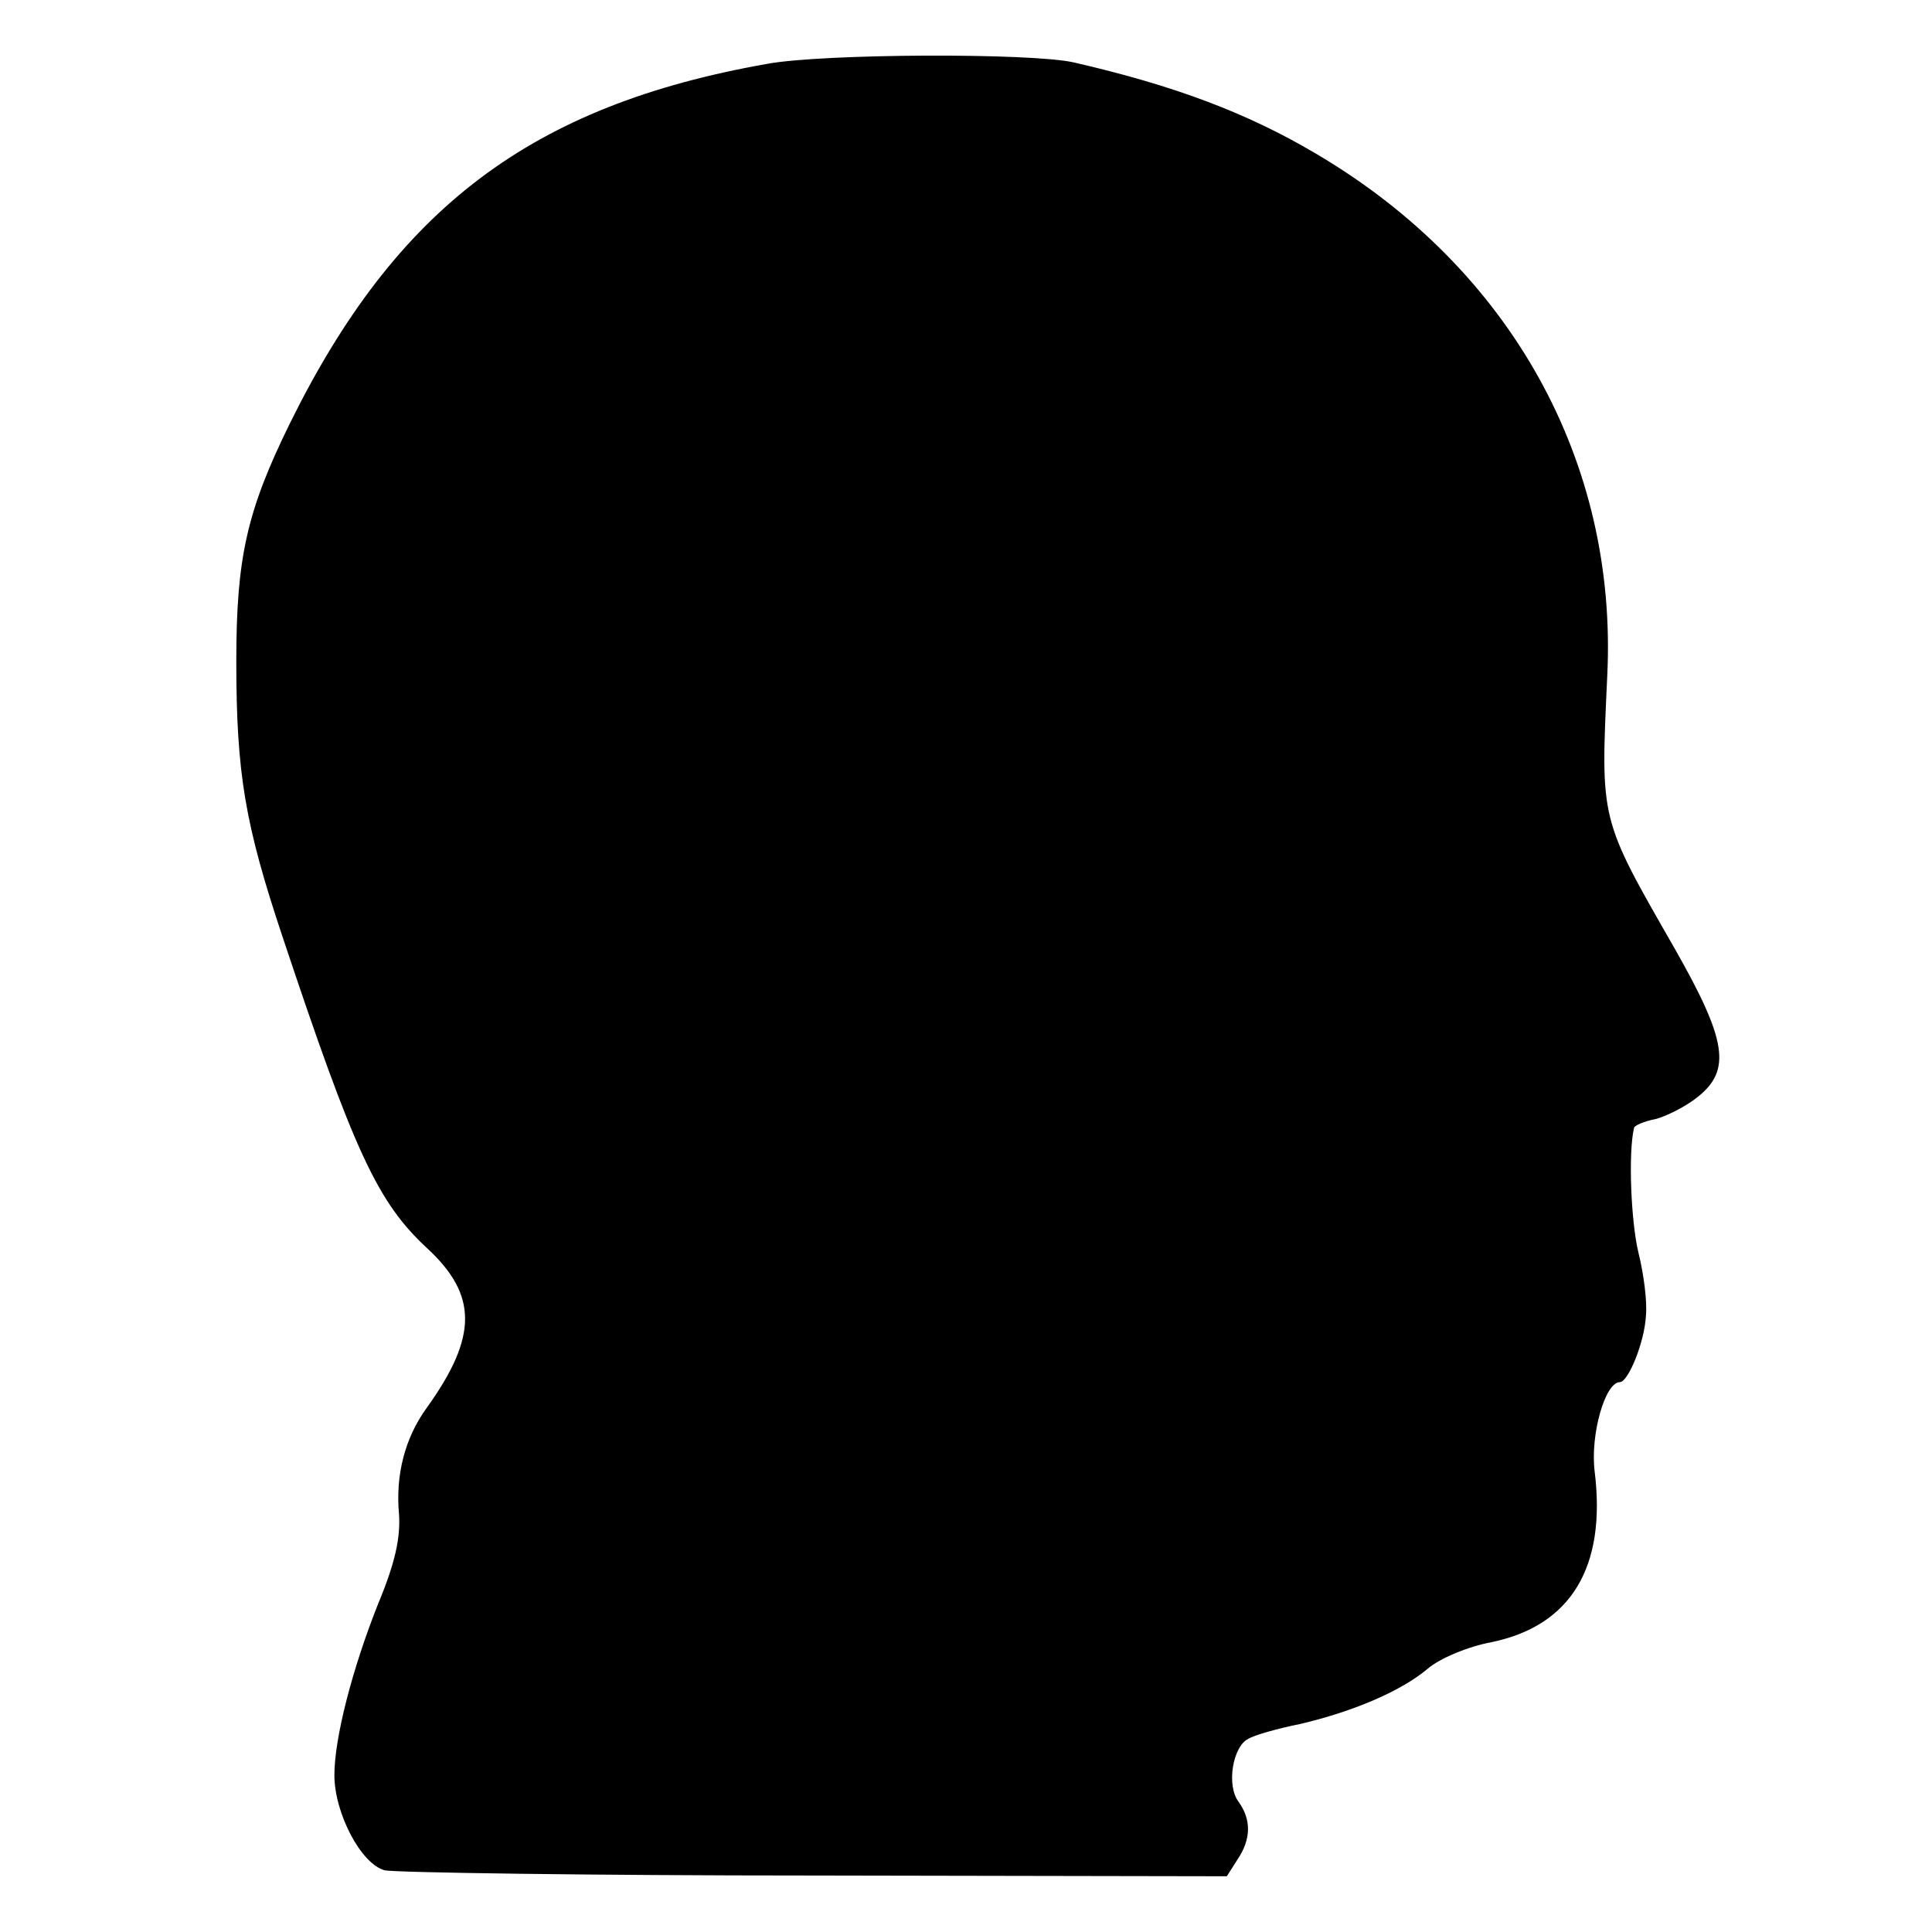
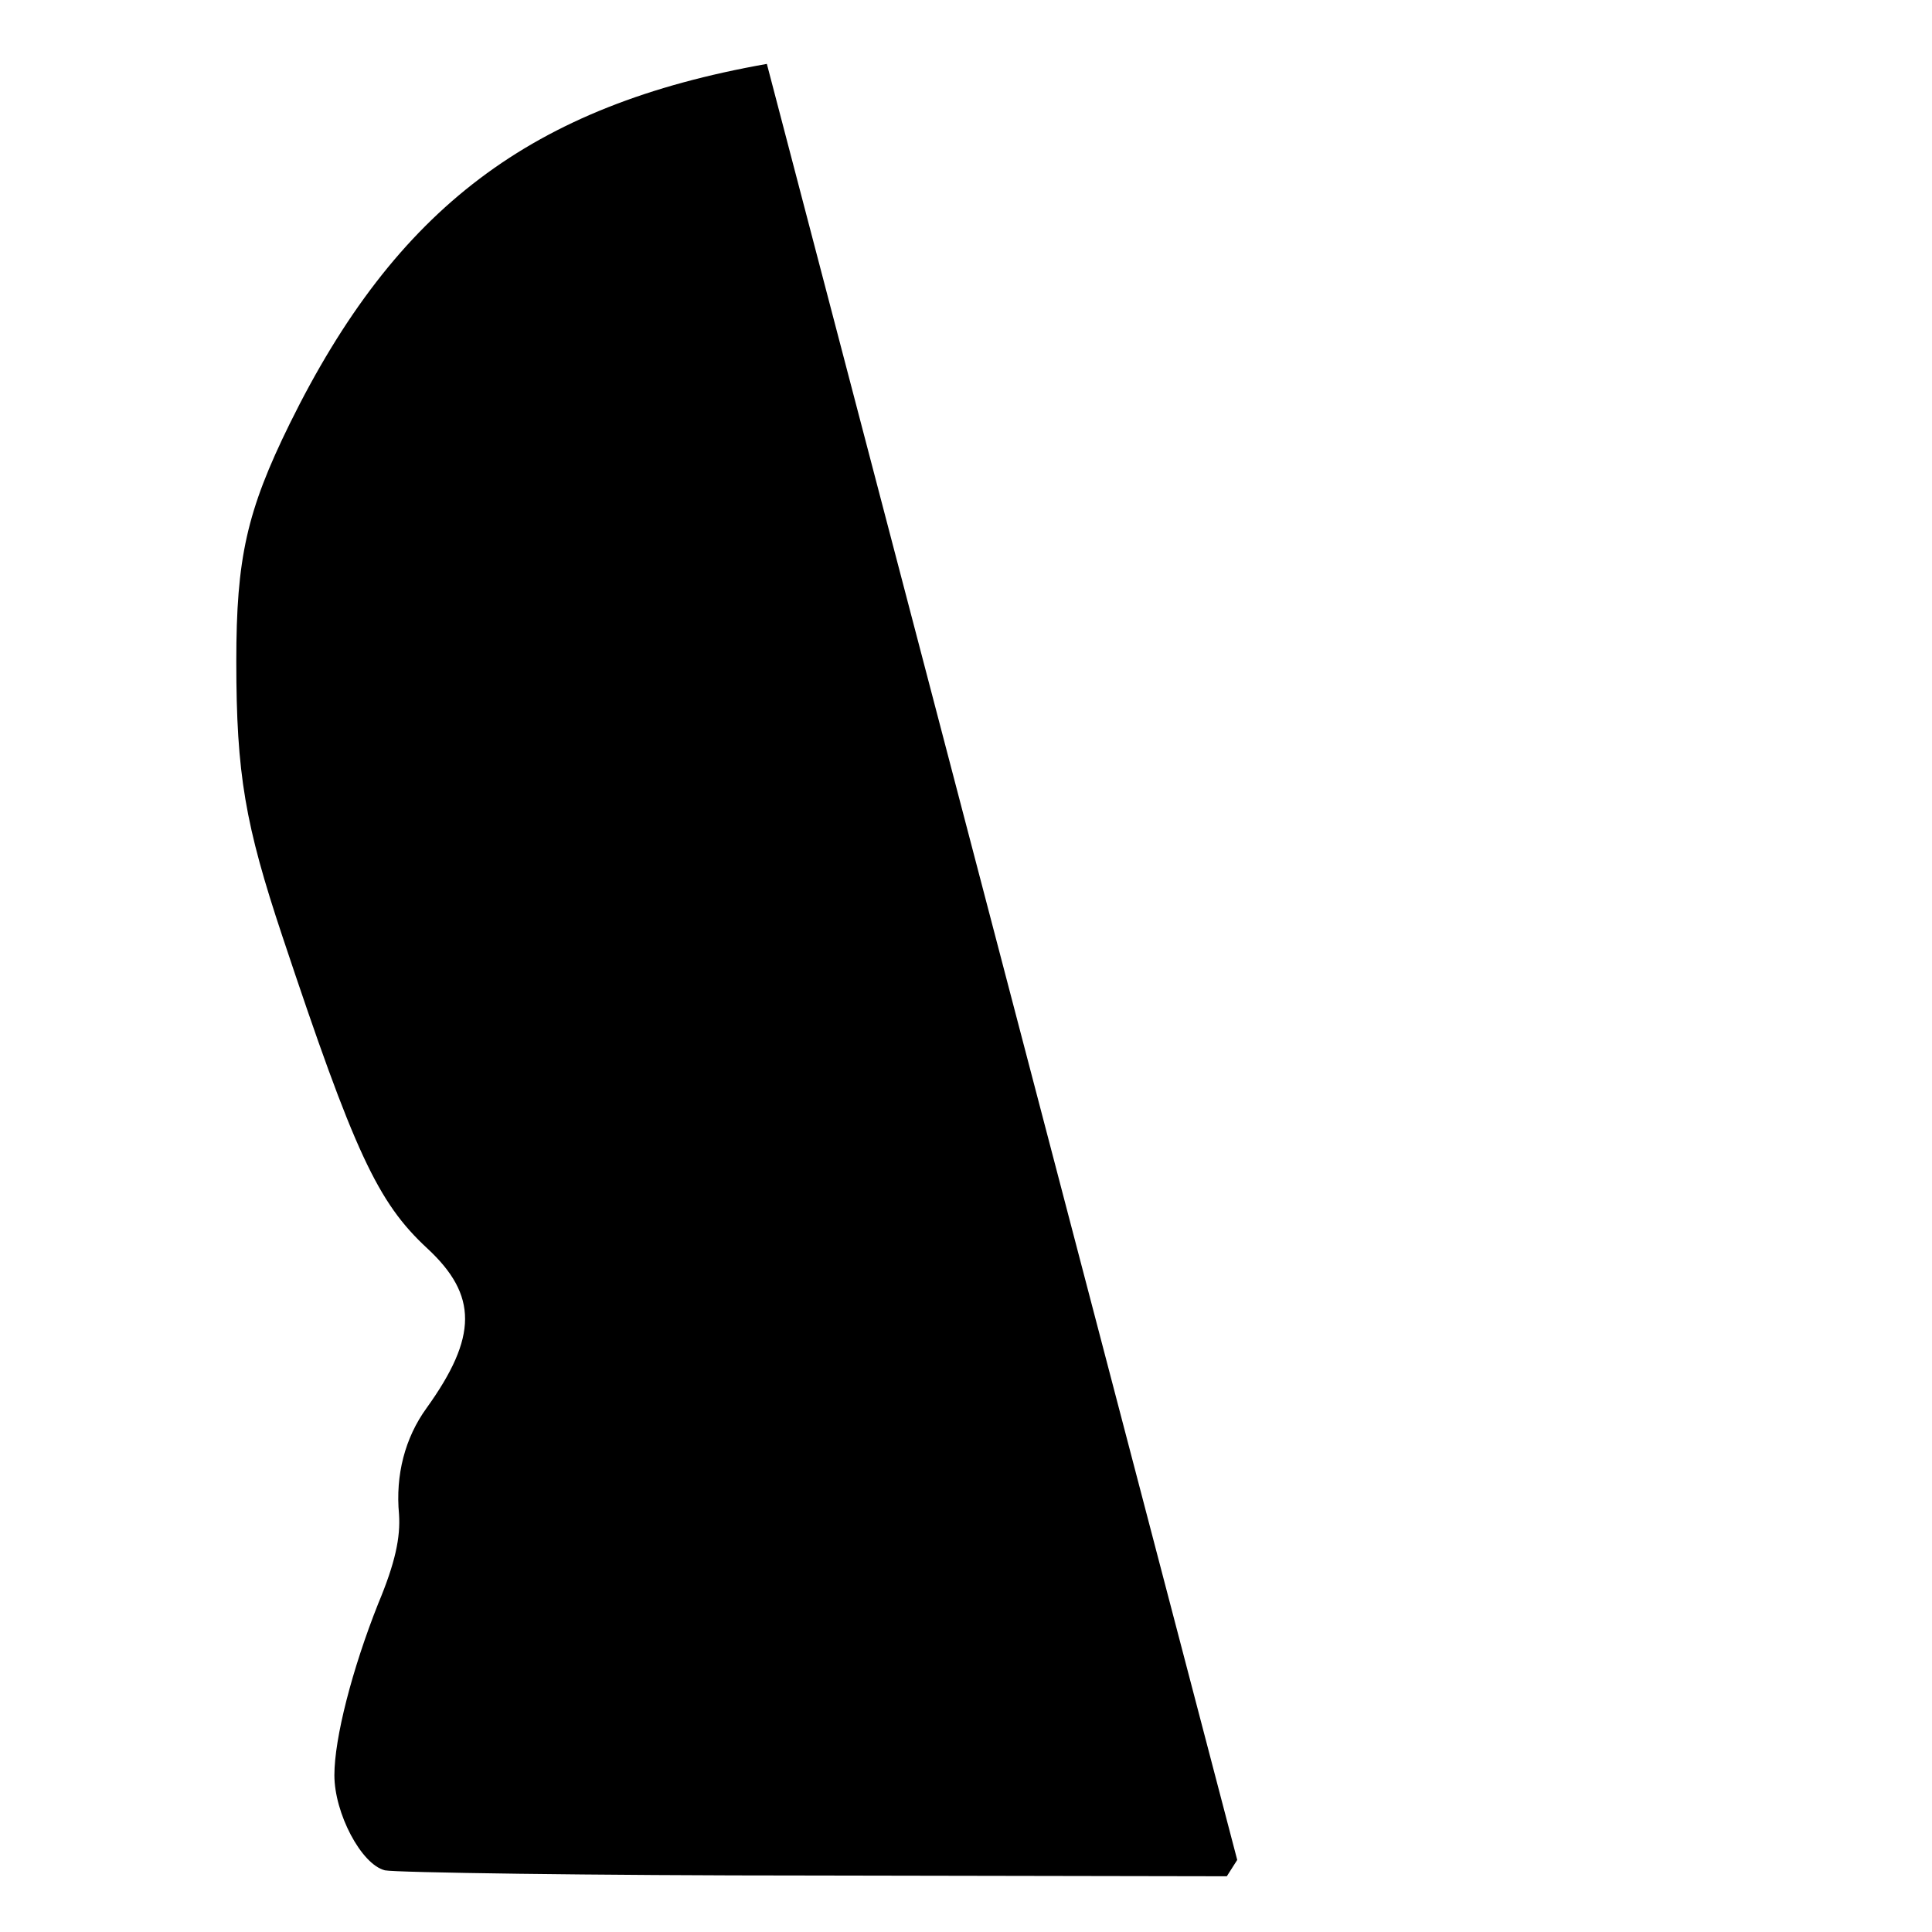
<svg xmlns="http://www.w3.org/2000/svg" version="1.0" width="260pt" height="260pt" viewBox="0 0 260 260" preserveAspectRatio="xMidYMid meet">
  <g transform="translate(0,260) scale(0.1,-0.1)" fill="#000000" stroke="none">
-     <path d="M1032 2514 c-317 -56 -499 -194 -642 -484 -58 -118 -72 -181 -72 -320 0 -152 12 -220 62 -370 97 -291 128 -358 195 -420 68 -63 68 -119 -1 -215 -29 -40 -42 -90 -37 -143 2 -31 -5 -65 -28 -120 -35 -88 -59 -181 -59 -231 0 -51 36 -120 68 -128 14 -3 275 -7 579 -7 l554 -1 14 22 c19 28 19 54 2 78 -17 22 -8 75 13 85 8 5 40 14 70 20 72 17 135 44 171 74 16 14 54 30 86 36 107 22 155 101 139 230 -6 49 14 120 34 120 11 0 33 53 35 89 2 19 -3 57 -10 85 -10 41 -14 134 -6 168 0 3 13 9 29 12 15 4 41 17 57 30 45 36 39 76 -31 199 -102 178 -100 171 -91 368 14 288 -130 547 -390 701 -94 56 -193 93 -328 124 -57 13 -338 12 -413 -2z" />
+     <path d="M1032 2514 c-317 -56 -499 -194 -642 -484 -58 -118 -72 -181 -72 -320 0 -152 12 -220 62 -370 97 -291 128 -358 195 -420 68 -63 68 -119 -1 -215 -29 -40 -42 -90 -37 -143 2 -31 -5 -65 -28 -120 -35 -88 -59 -181 -59 -231 0 -51 36 -120 68 -128 14 -3 275 -7 579 -7 l554 -1 14 22 z" />
  </g>
</svg>